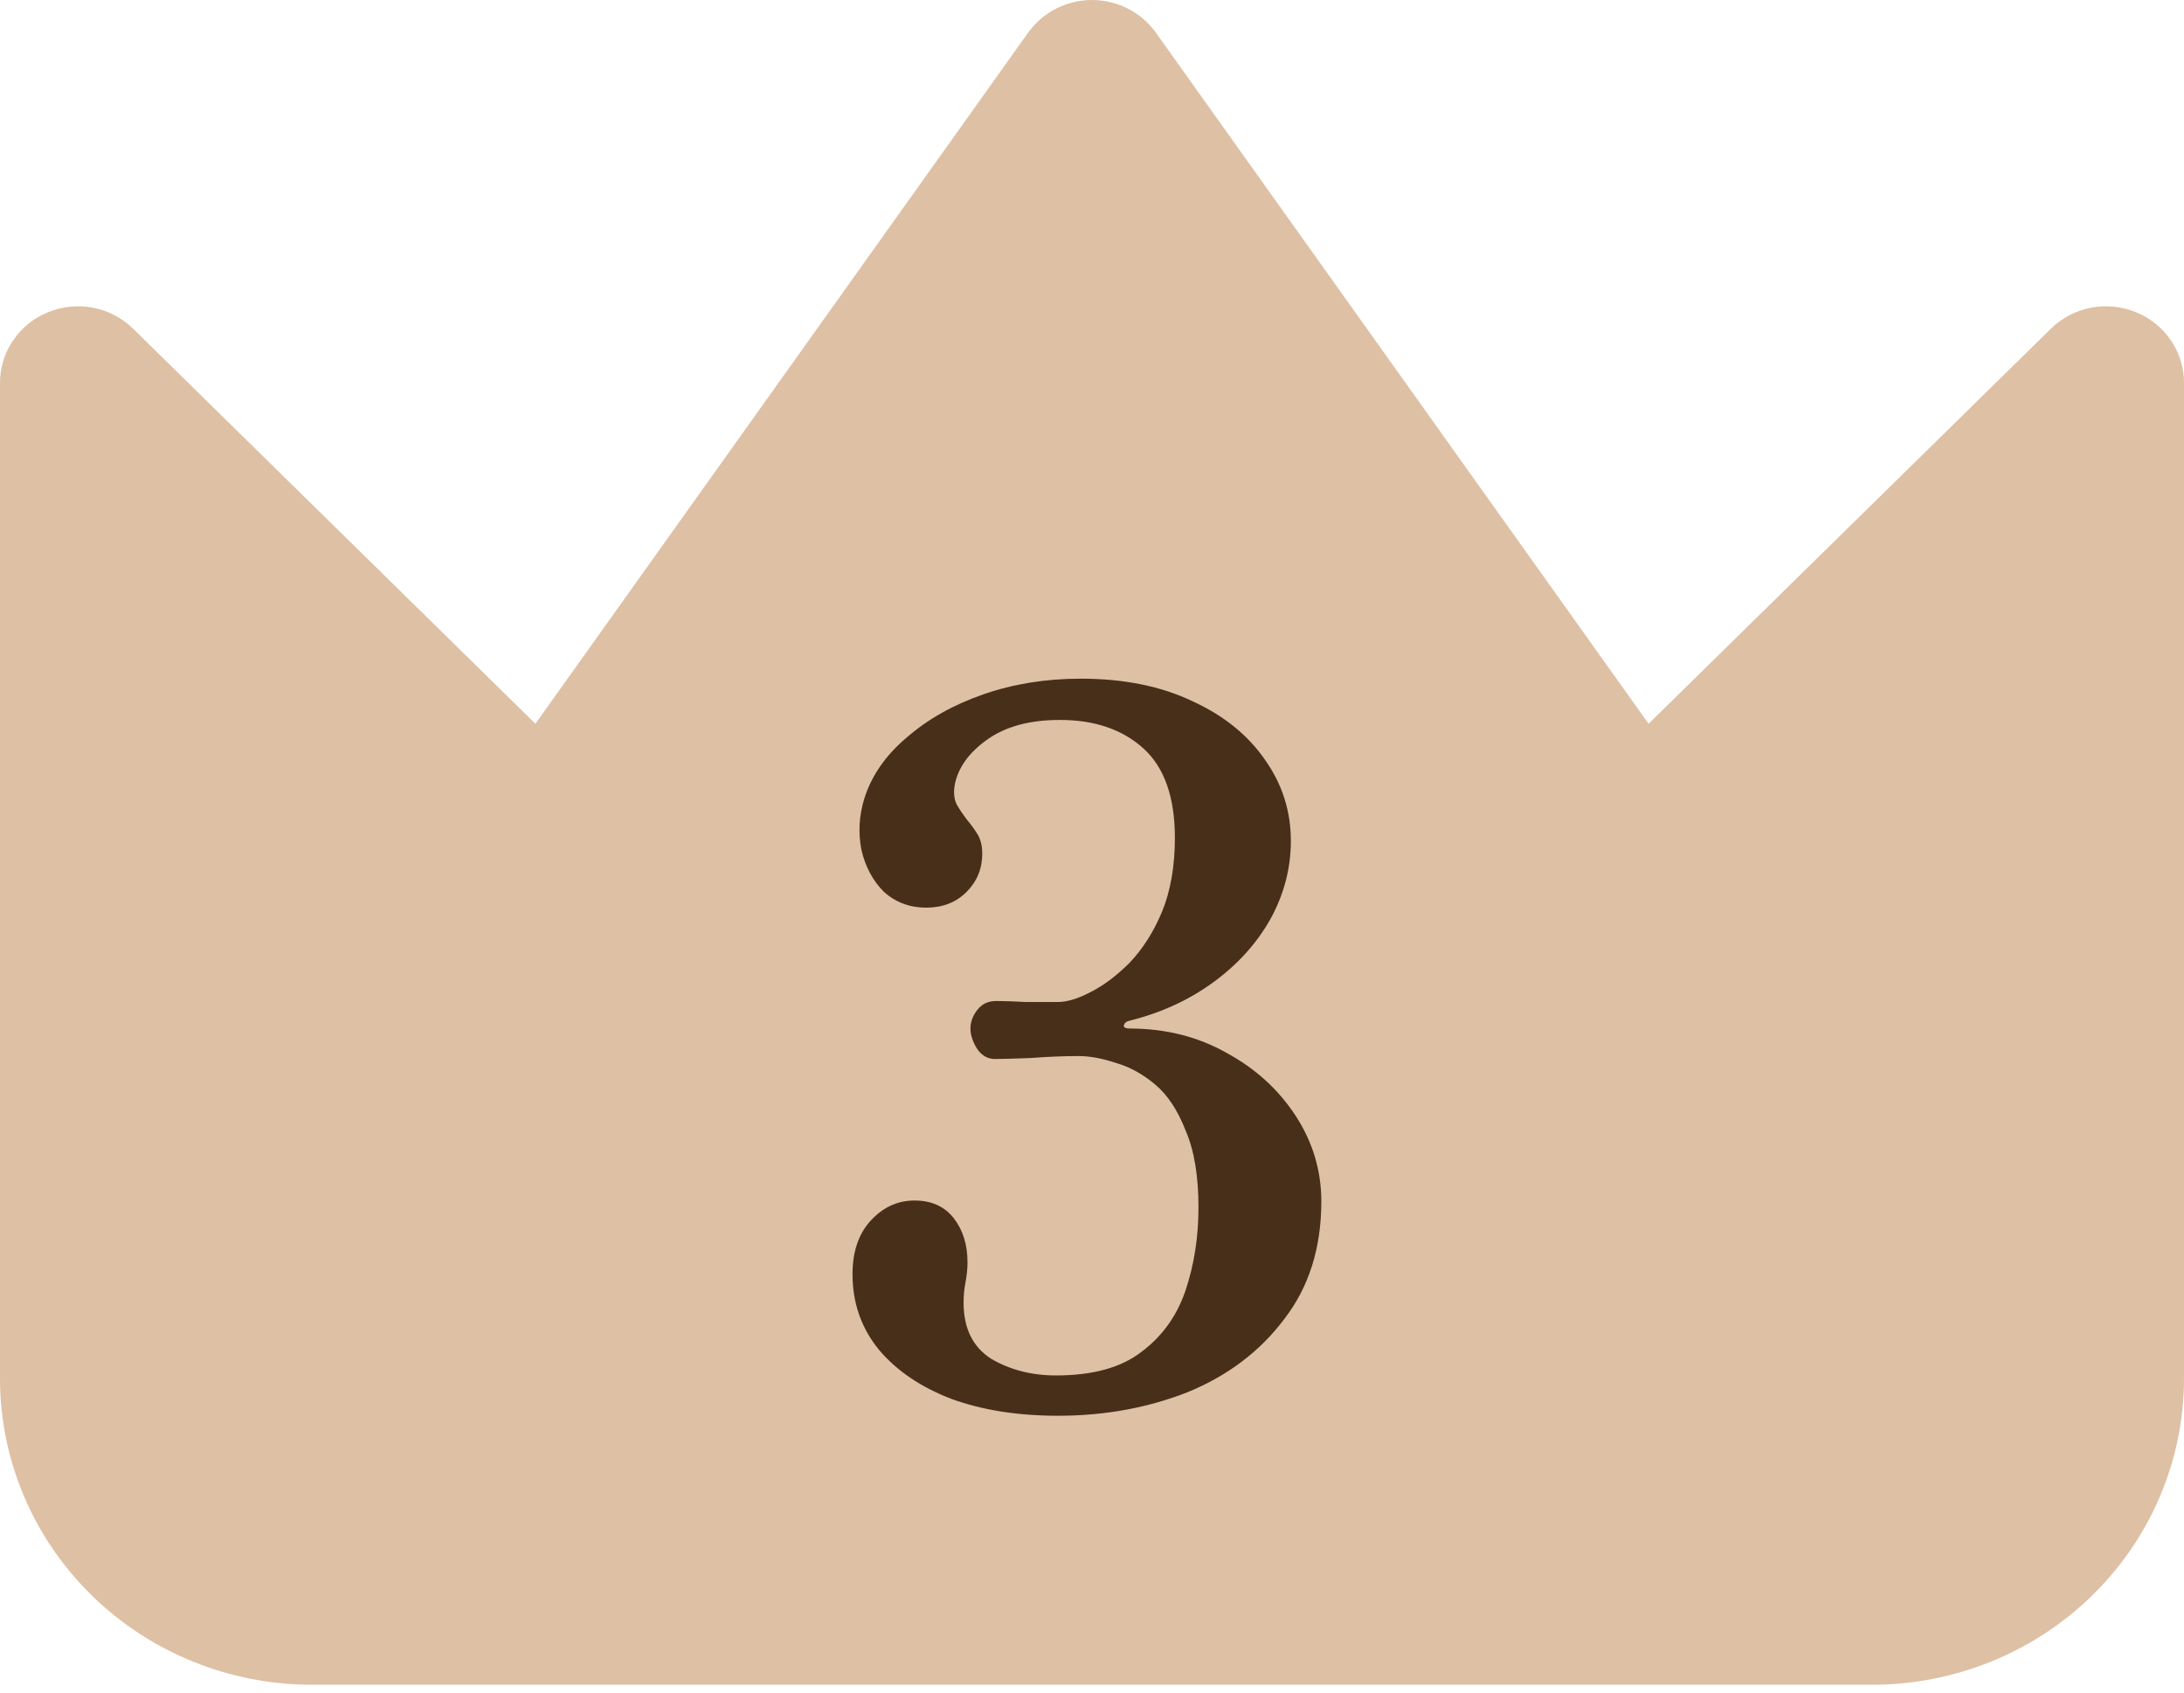
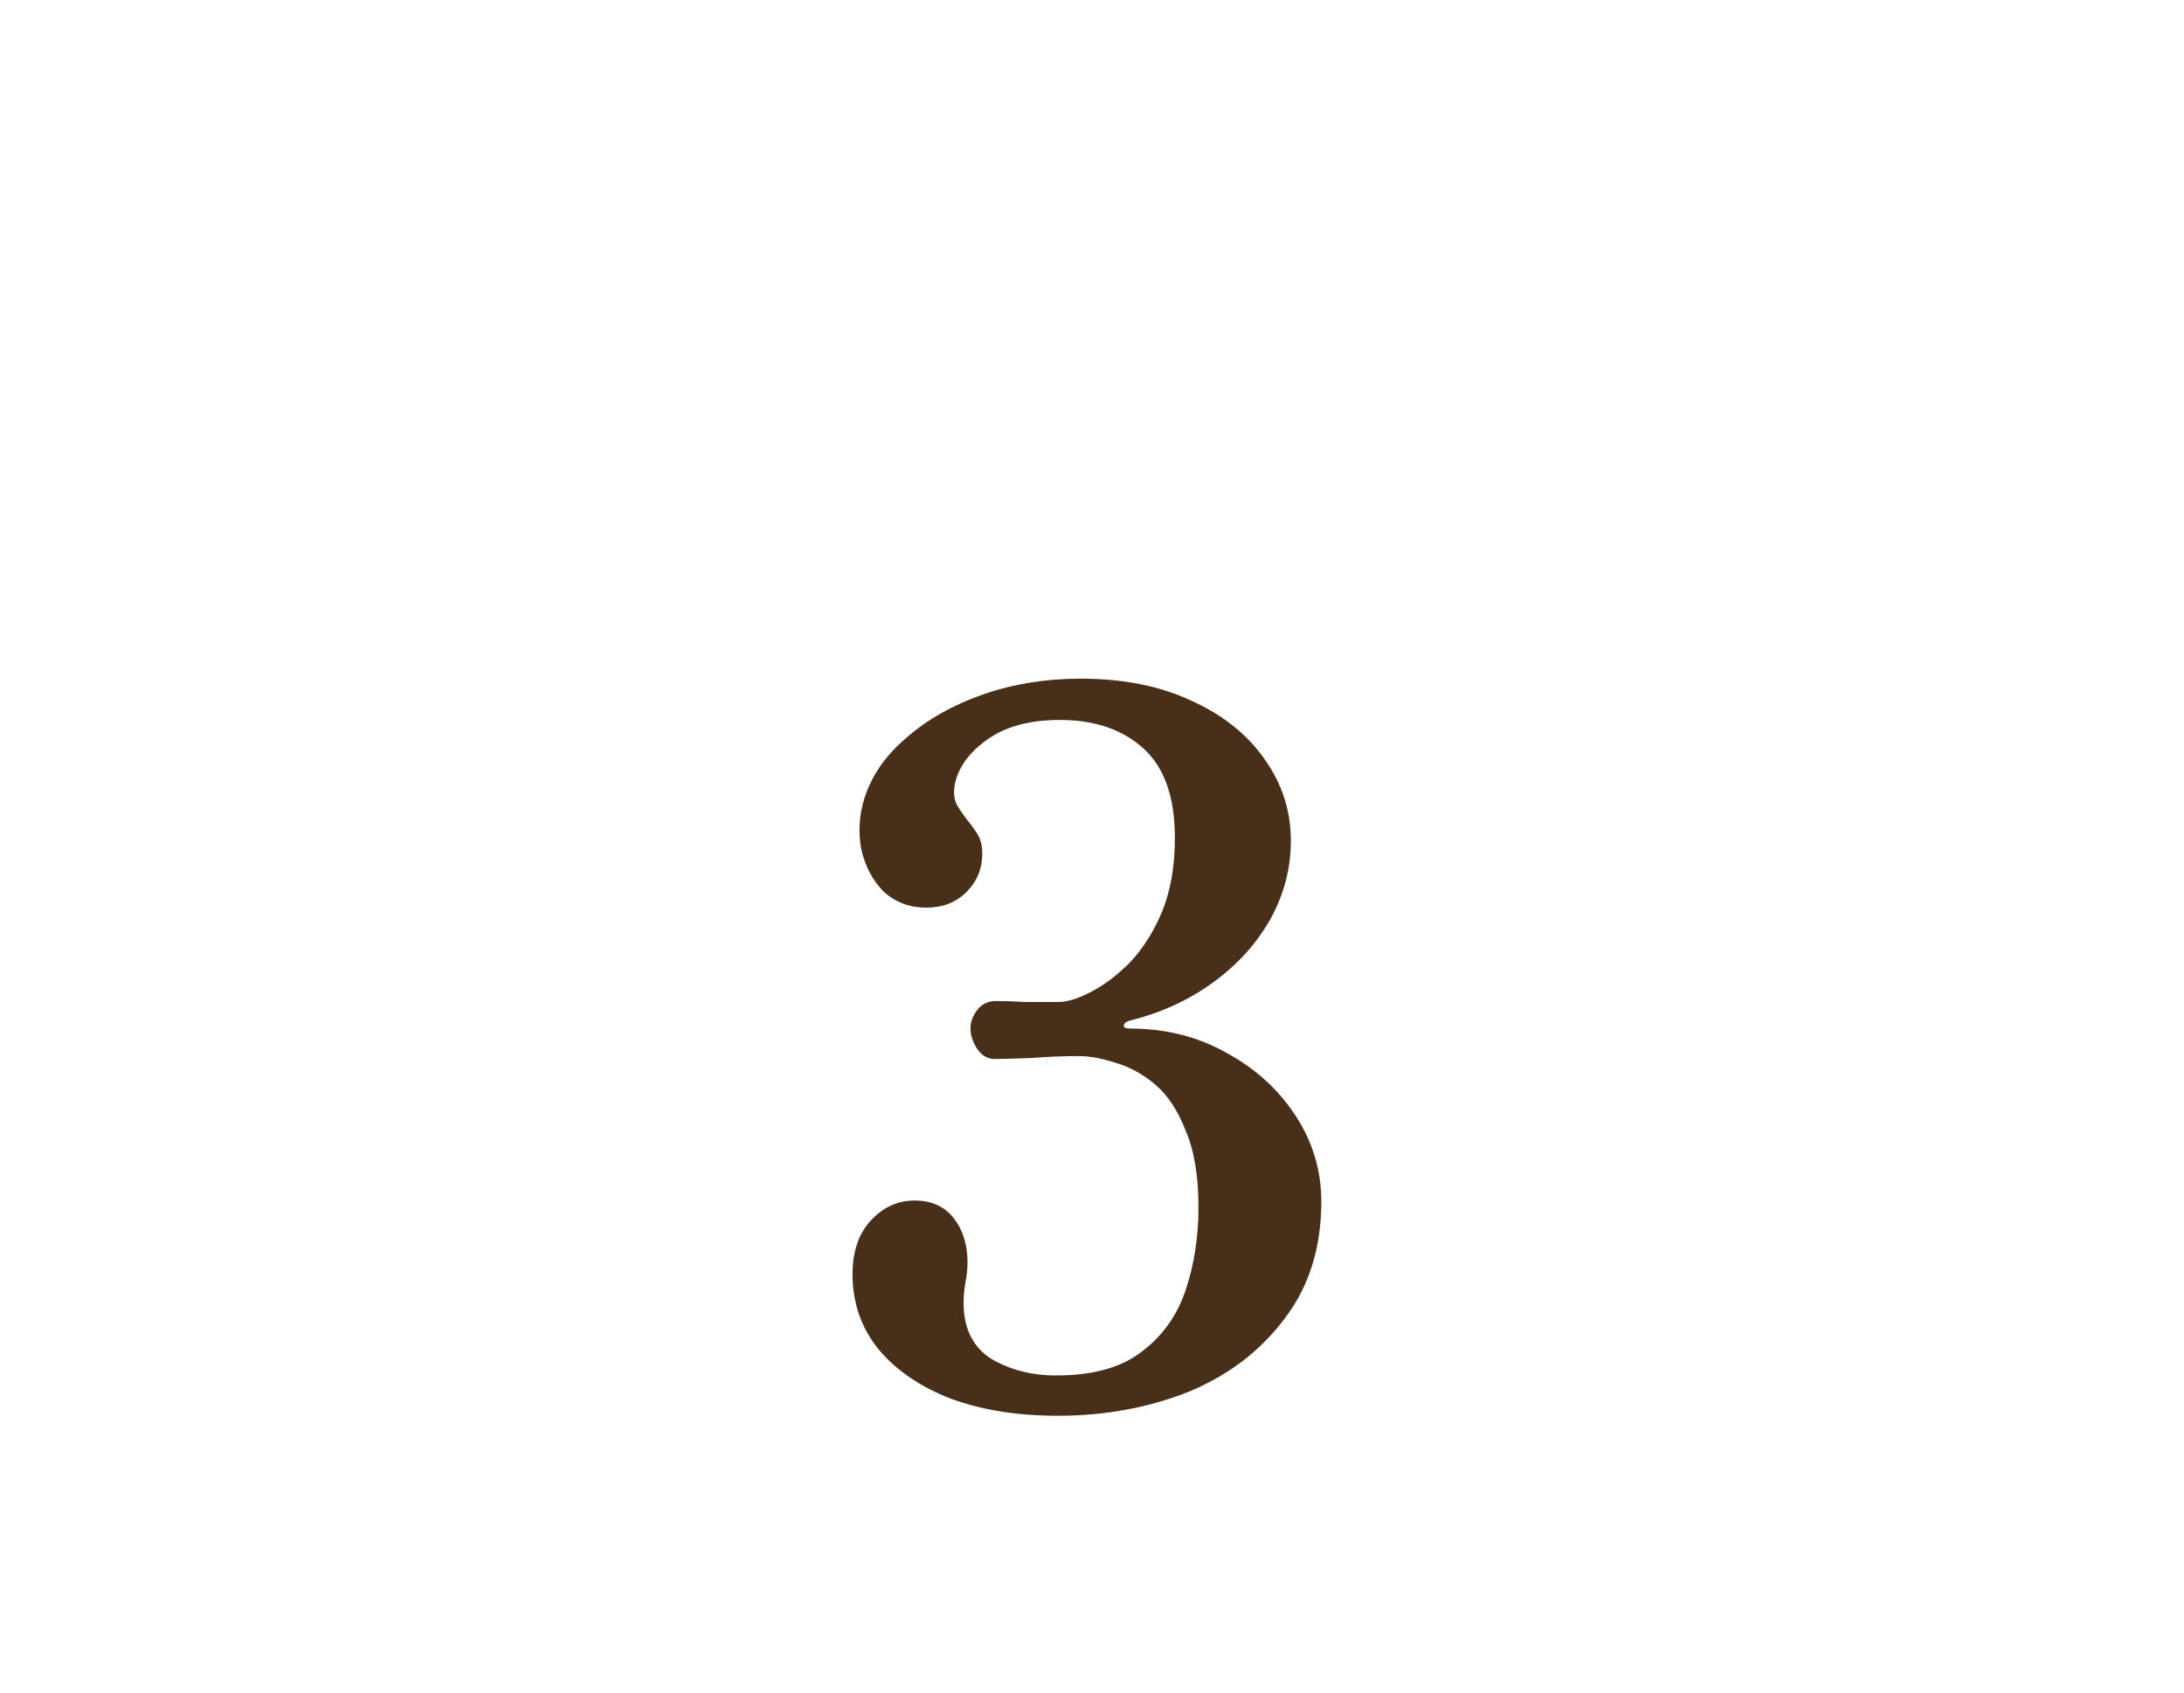
<svg xmlns="http://www.w3.org/2000/svg" width="40" height="31" viewBox="0 0 40 31" fill="none">
-   <path fill-rule="evenodd" clip-rule="evenodd" d="M21.171 0.6C21.04 0.415 20.864 0.263 20.661 0.159C20.457 0.055 20.23 0 20 0C19.77 0 19.543 0.055 19.339 0.159C19.136 0.263 18.96 0.415 18.829 0.6L9.806 13.256L2.44 6.022C2.24 5.825 1.985 5.691 1.708 5.637C1.431 5.583 1.143 5.61 0.882 5.717C0.62 5.823 0.397 6.003 0.24 6.234C0.083 6.465 -0.001 6.737 2.28757e-06 7.015V25.247C2.28757e-06 26.735 0.602 28.162 1.674 29.214C2.745 30.266 4.199 30.857 5.714 30.857H34.286C35.801 30.857 37.255 30.266 38.326 29.214C39.398 28.162 40 26.735 40 25.247V7.015C40.001 6.737 39.917 6.465 39.76 6.234C39.603 6.003 39.38 5.823 39.118 5.717C38.857 5.61 38.569 5.583 38.292 5.637C38.015 5.691 37.76 5.825 37.56 6.022L30.194 13.256L21.171 0.6Z" fill="#DEC0A4" />
  <path d="M19.376 25.93C18.644 25.93 17.996 25.828 17.432 25.624C16.868 25.408 16.424 25.108 16.1 24.724C15.776 24.328 15.614 23.866 15.614 23.338C15.614 22.93 15.722 22.606 15.938 22.366C16.166 22.114 16.436 21.988 16.748 21.988C17.06 21.988 17.3 22.096 17.468 22.312C17.636 22.528 17.72 22.798 17.72 23.122C17.72 23.23 17.708 23.35 17.684 23.482C17.66 23.602 17.648 23.728 17.648 23.86C17.648 24.328 17.816 24.67 18.152 24.886C18.5 25.09 18.896 25.192 19.34 25.192C20.012 25.192 20.534 25.048 20.906 24.76C21.29 24.472 21.56 24.094 21.716 23.626C21.872 23.158 21.95 22.654 21.95 22.114C21.95 21.538 21.872 21.07 21.716 20.71C21.572 20.338 21.386 20.056 21.158 19.864C20.93 19.672 20.69 19.54 20.438 19.468C20.186 19.384 19.958 19.342 19.754 19.342C19.49 19.342 19.196 19.354 18.872 19.378C18.56 19.39 18.344 19.396 18.224 19.396C18.092 19.396 17.984 19.336 17.9 19.216C17.816 19.084 17.774 18.958 17.774 18.838C17.774 18.718 17.816 18.604 17.9 18.496C17.984 18.388 18.098 18.334 18.242 18.334C18.386 18.334 18.566 18.34 18.782 18.352C18.998 18.352 19.196 18.352 19.376 18.352C19.544 18.352 19.742 18.292 19.97 18.172C20.21 18.052 20.45 17.872 20.69 17.632C20.93 17.38 21.128 17.068 21.284 16.696C21.44 16.312 21.518 15.862 21.518 15.346C21.518 14.602 21.326 14.056 20.942 13.708C20.558 13.36 20.048 13.186 19.412 13.186C18.86 13.186 18.416 13.306 18.08 13.546C17.744 13.786 17.546 14.062 17.486 14.374C17.462 14.518 17.474 14.638 17.522 14.734C17.57 14.818 17.63 14.908 17.702 15.004C17.774 15.088 17.84 15.178 17.9 15.274C17.96 15.37 17.99 15.49 17.99 15.634C17.99 15.91 17.894 16.144 17.702 16.336C17.51 16.528 17.264 16.624 16.964 16.624C16.664 16.624 16.406 16.528 16.19 16.336C15.986 16.132 15.848 15.874 15.776 15.562C15.716 15.25 15.734 14.938 15.83 14.626C15.962 14.206 16.22 13.834 16.604 13.51C16.988 13.174 17.456 12.91 18.008 12.718C18.56 12.526 19.154 12.43 19.79 12.43C20.582 12.43 21.266 12.568 21.842 12.844C22.418 13.108 22.862 13.468 23.174 13.924C23.486 14.368 23.642 14.86 23.642 15.4C23.642 15.904 23.516 16.384 23.264 16.84C23.012 17.284 22.664 17.668 22.22 17.992C21.776 18.316 21.266 18.55 20.69 18.694C20.63 18.706 20.594 18.736 20.582 18.784C20.582 18.82 20.618 18.838 20.69 18.838C21.35 18.838 21.944 18.988 22.472 19.288C23 19.576 23.42 19.96 23.732 20.44C24.044 20.92 24.2 21.442 24.2 22.006C24.2 22.858 23.972 23.578 23.516 24.166C23.072 24.754 22.484 25.198 21.752 25.498C21.02 25.786 20.228 25.93 19.376 25.93Z" fill="#482F19" />
</svg>